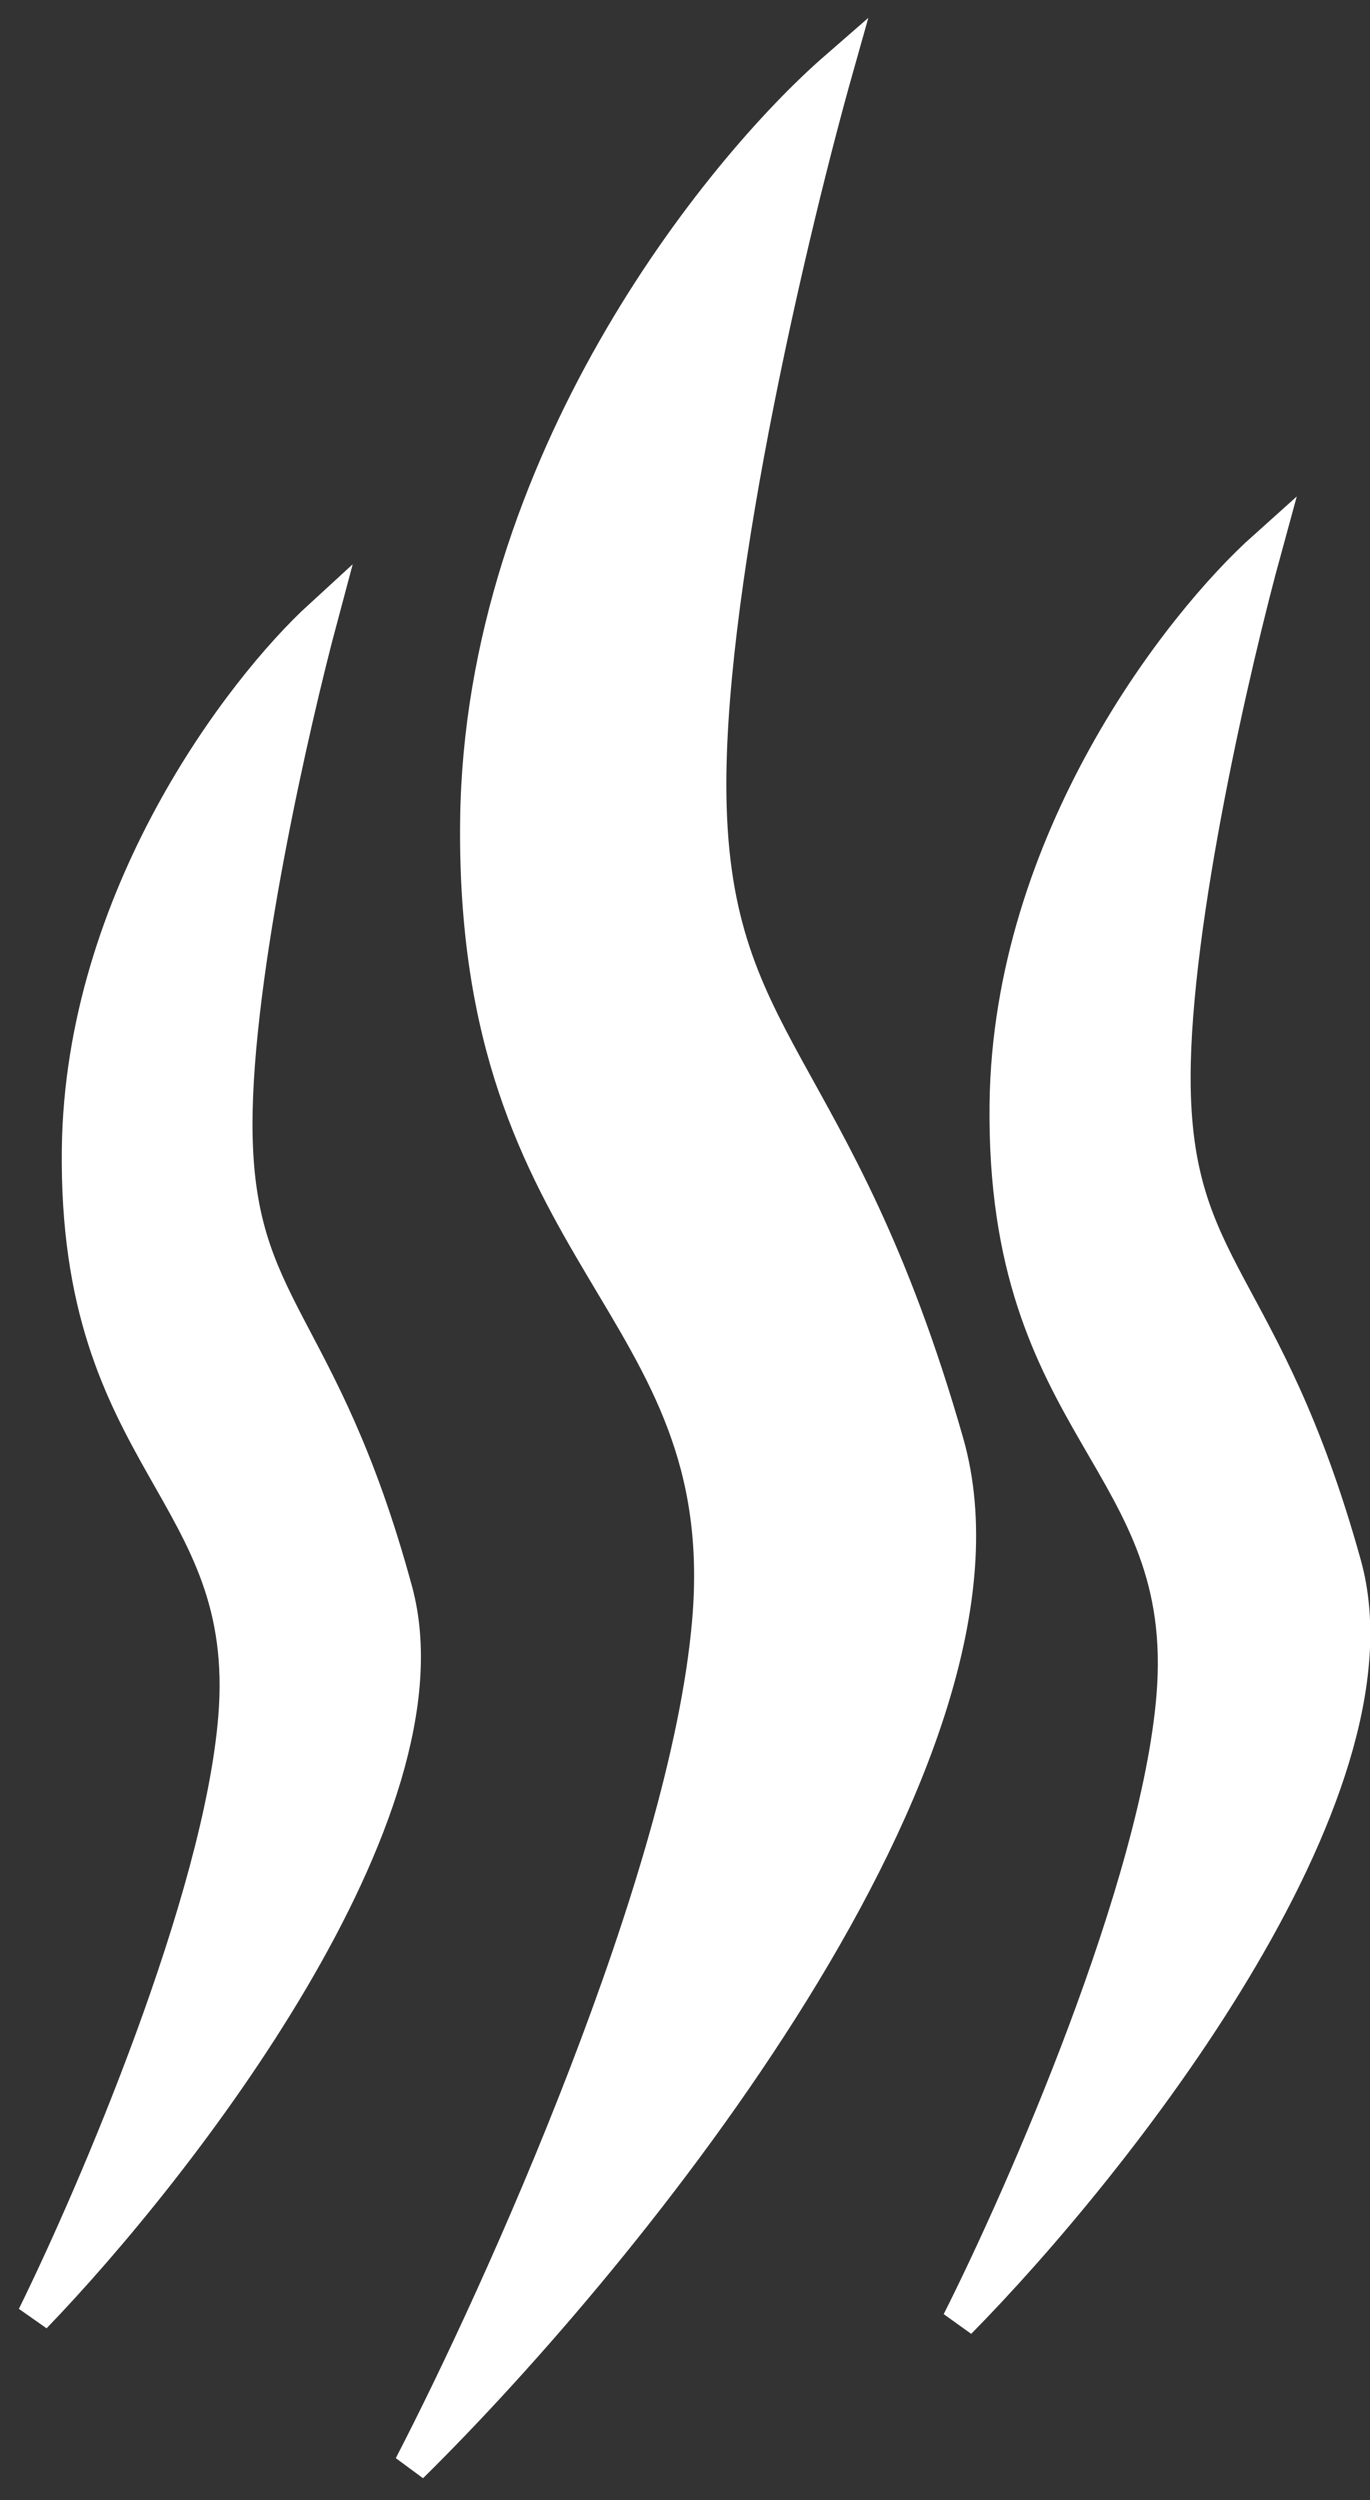
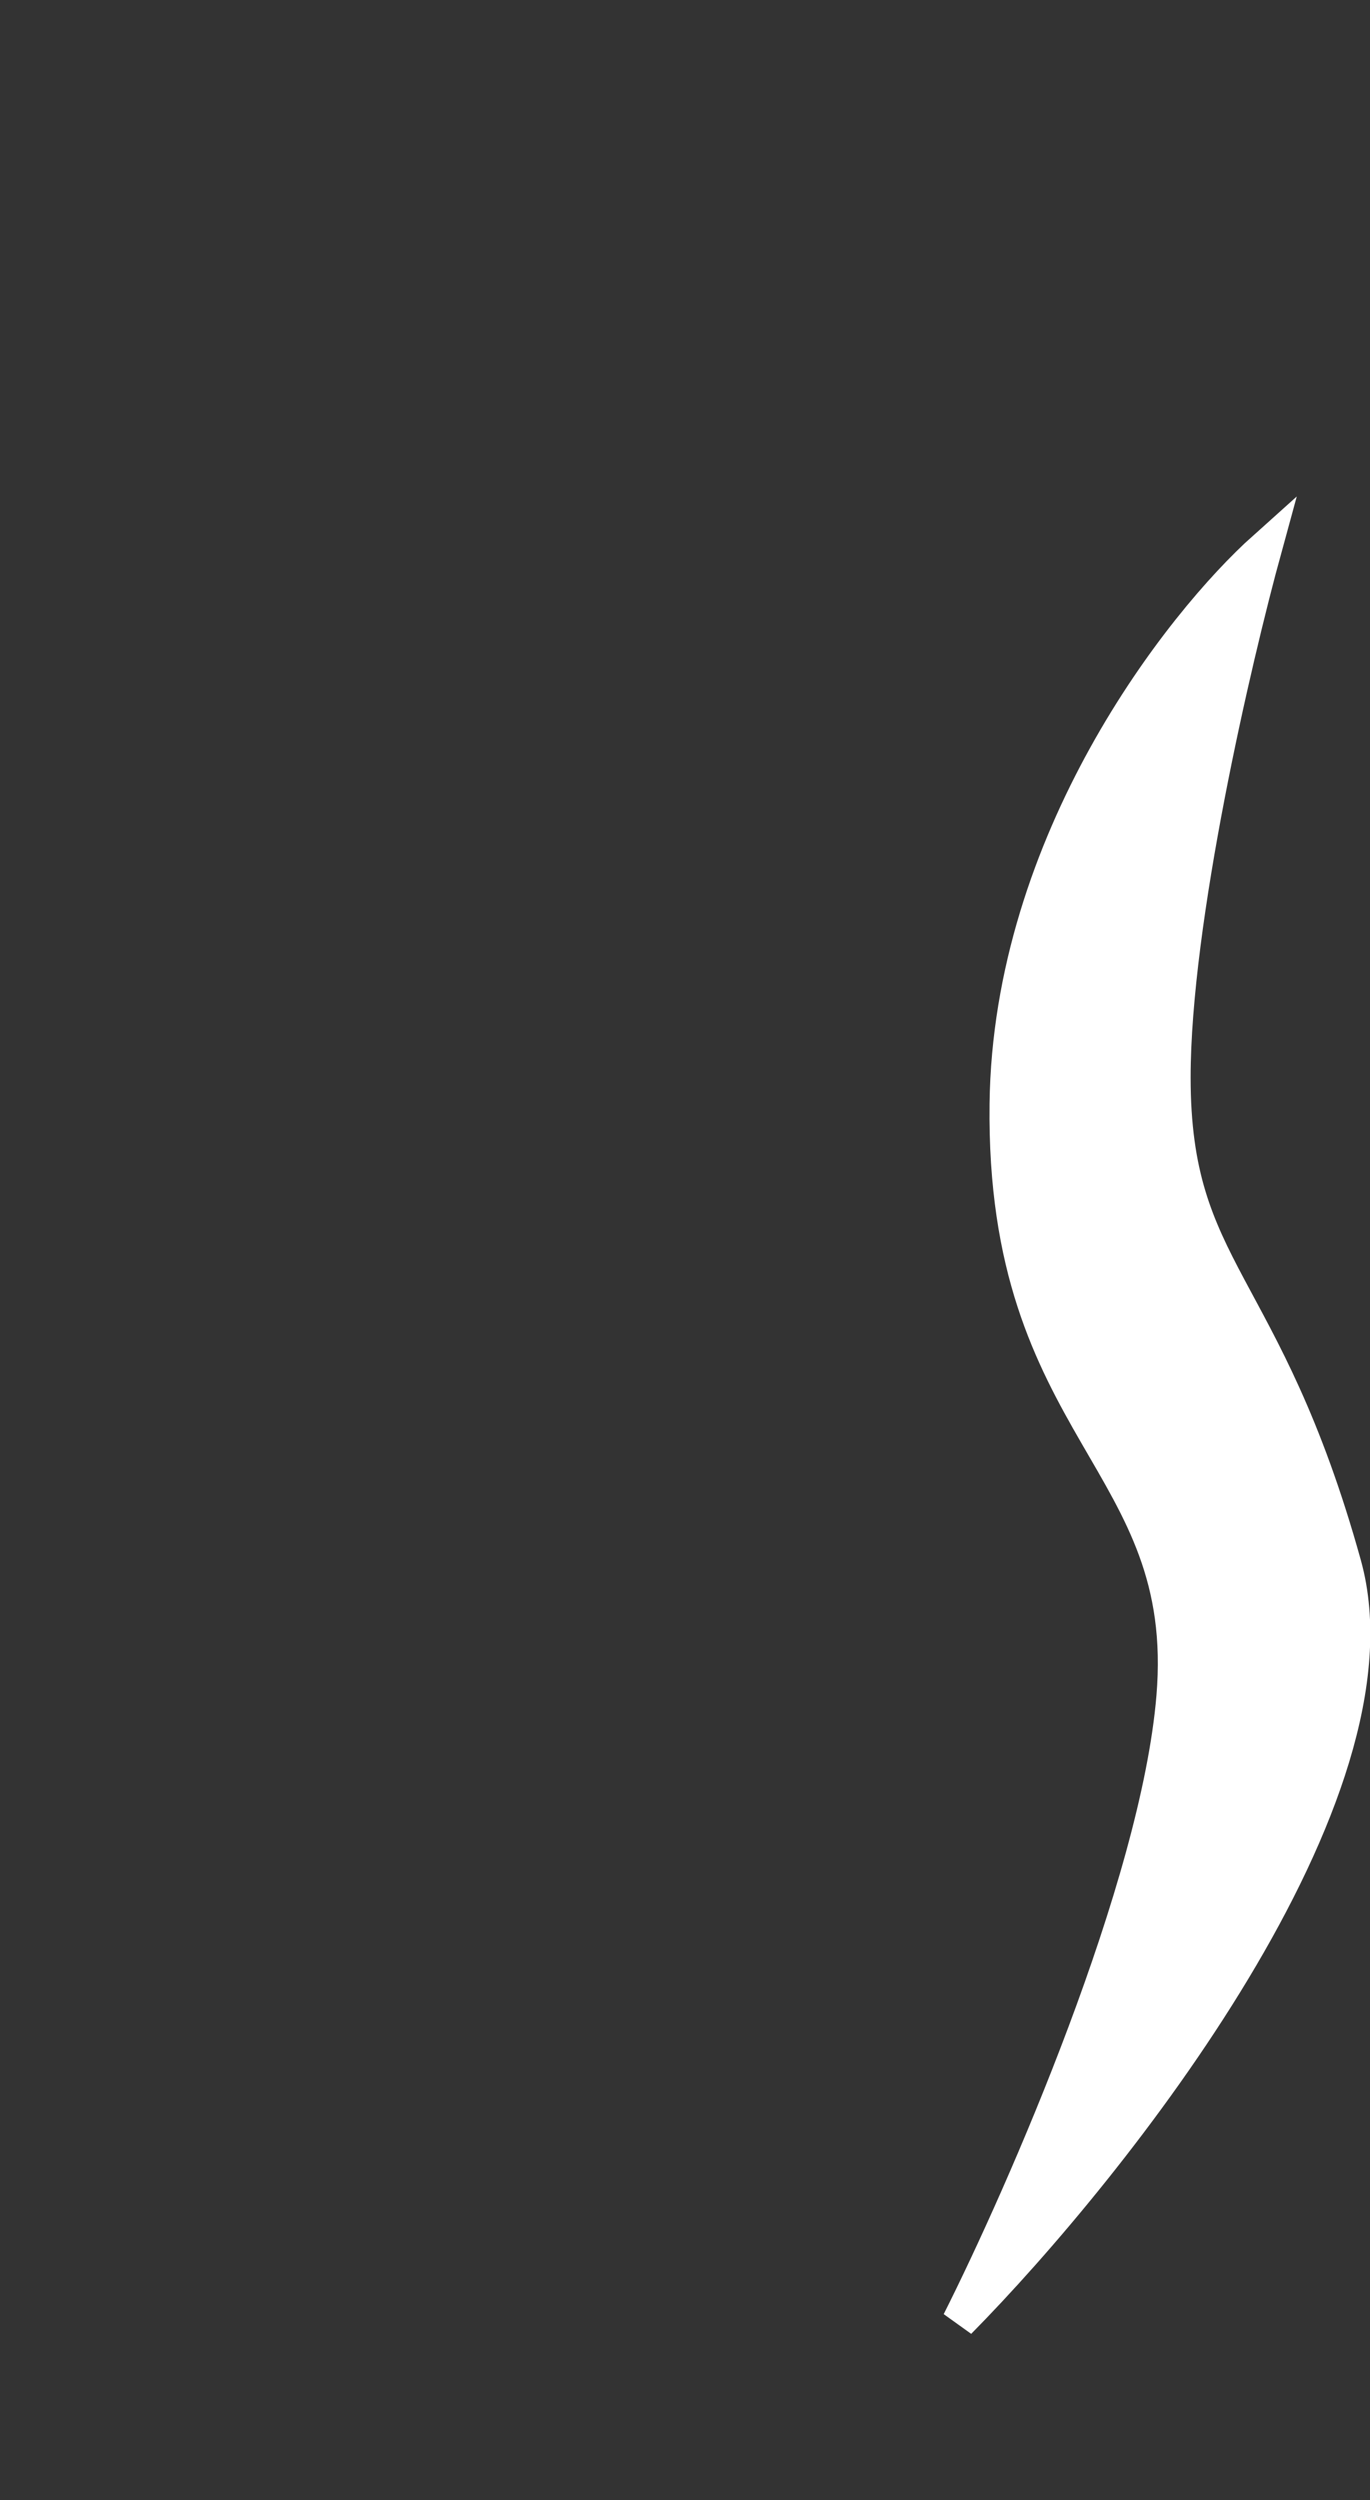
<svg xmlns="http://www.w3.org/2000/svg" width="40" height="73" viewBox="0 0 40 73" fill="none">
  <rect x="0" y="0" width="40" height="73" fill="#333333" stroke="none" />
-   <path d="M13.935 23.94C14.064 13.576 20.976 4.995 24.416 2C23.179 6.388 20.707 16.71 20.707 22.895C20.707 30.627 24.416 30.836 27.64 42.119C30.22 51.146 18.288 65.801 12 72C14.634 66.915 20.062 54.866 20.707 47.343C21.513 37.94 13.774 36.895 13.935 23.94Z" fill="white" stroke="white" />
-   <path d="M2.305 33.556C2.392 26.208 7.053 20.123 9.372 18C8.539 21.111 6.872 28.43 6.872 32.815C6.872 38.297 9.372 38.445 11.547 46.446C13.287 52.846 5.241 63.236 1 67.632C2.776 64.026 6.437 55.483 6.872 50.149C7.415 43.483 2.196 42.742 2.305 33.556Z" fill="white" stroke="white" />
-   <path d="M29.392 32.233C29.485 24.565 34.456 18.216 36.931 16C36.041 19.247 34.263 26.884 34.263 31.459C34.263 37.18 36.931 37.334 39.25 45.682C41.106 52.361 32.523 63.203 28 67.79C29.894 64.028 33.799 55.113 34.263 49.547C34.843 42.59 29.276 41.817 29.392 32.233Z" fill="white" stroke="white" />
+   <path d="M29.392 32.233C29.485 24.565 34.456 18.216 36.931 16C36.041 19.247 34.263 26.884 34.263 31.459C34.263 37.18 36.931 37.334 39.25 45.682C41.106 52.361 32.523 63.203 28 67.79C29.894 64.028 33.799 55.113 34.263 49.547C34.843 42.59 29.276 41.817 29.392 32.233" fill="white" stroke="white" />
</svg>